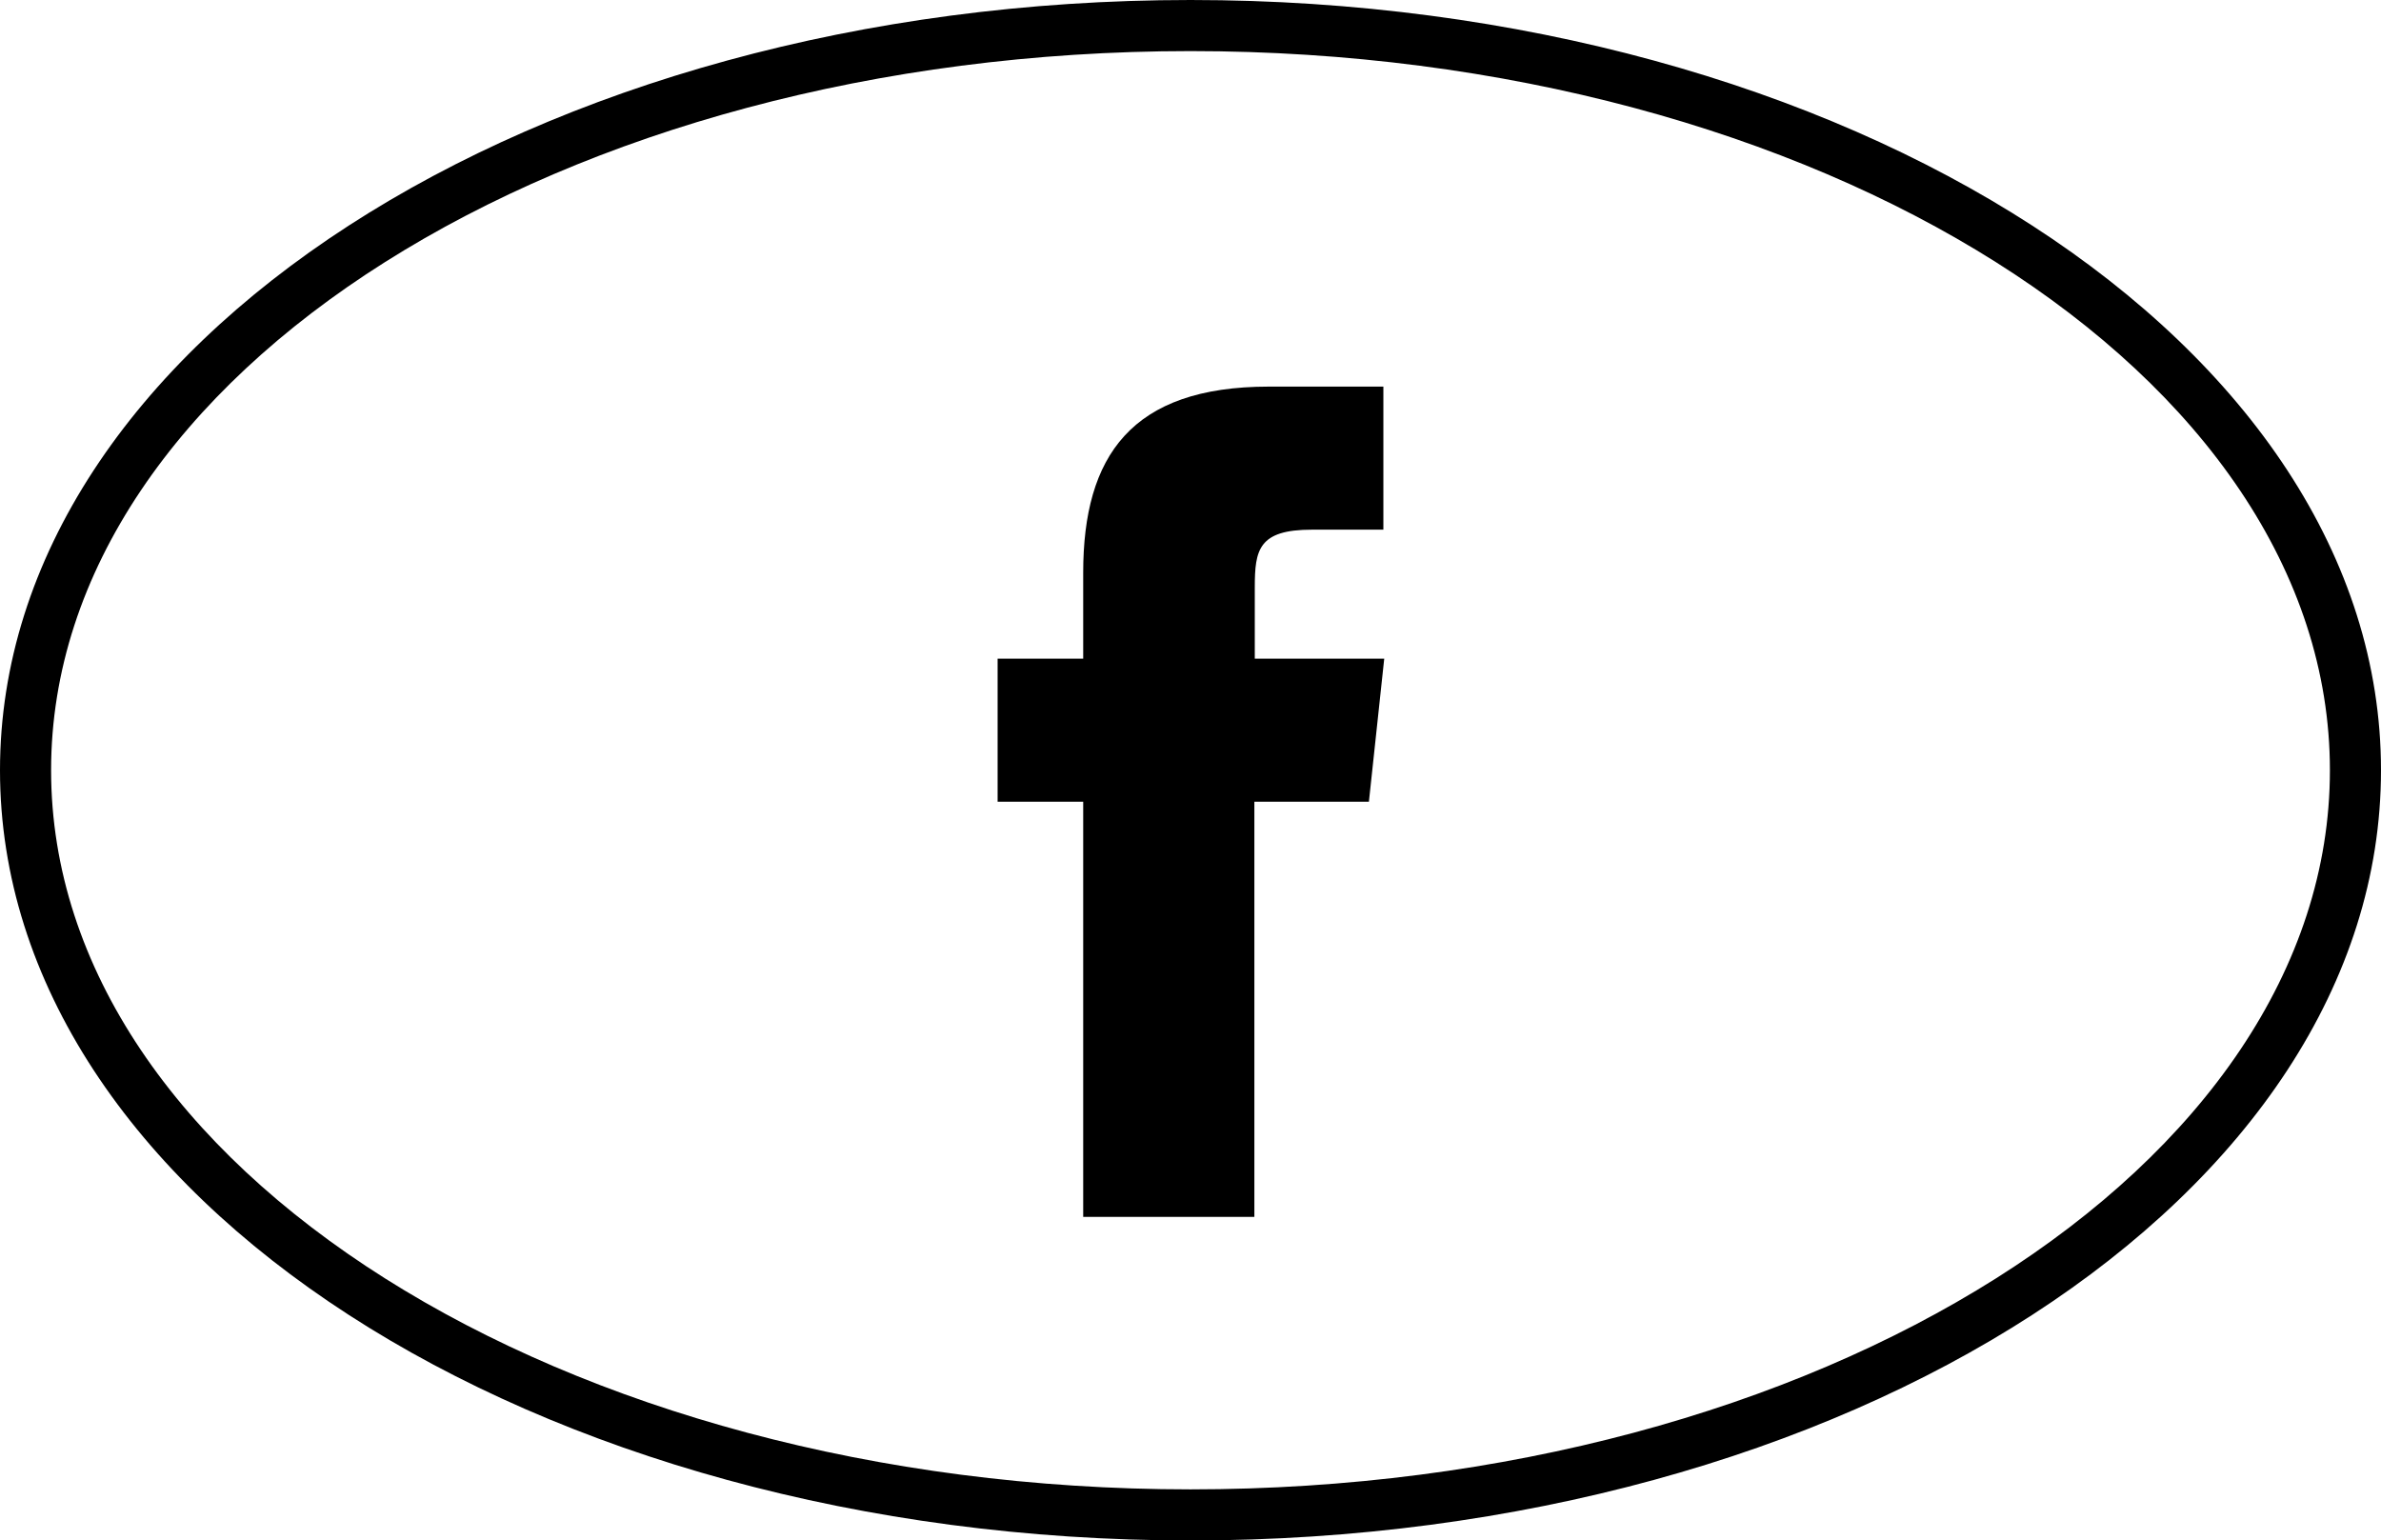
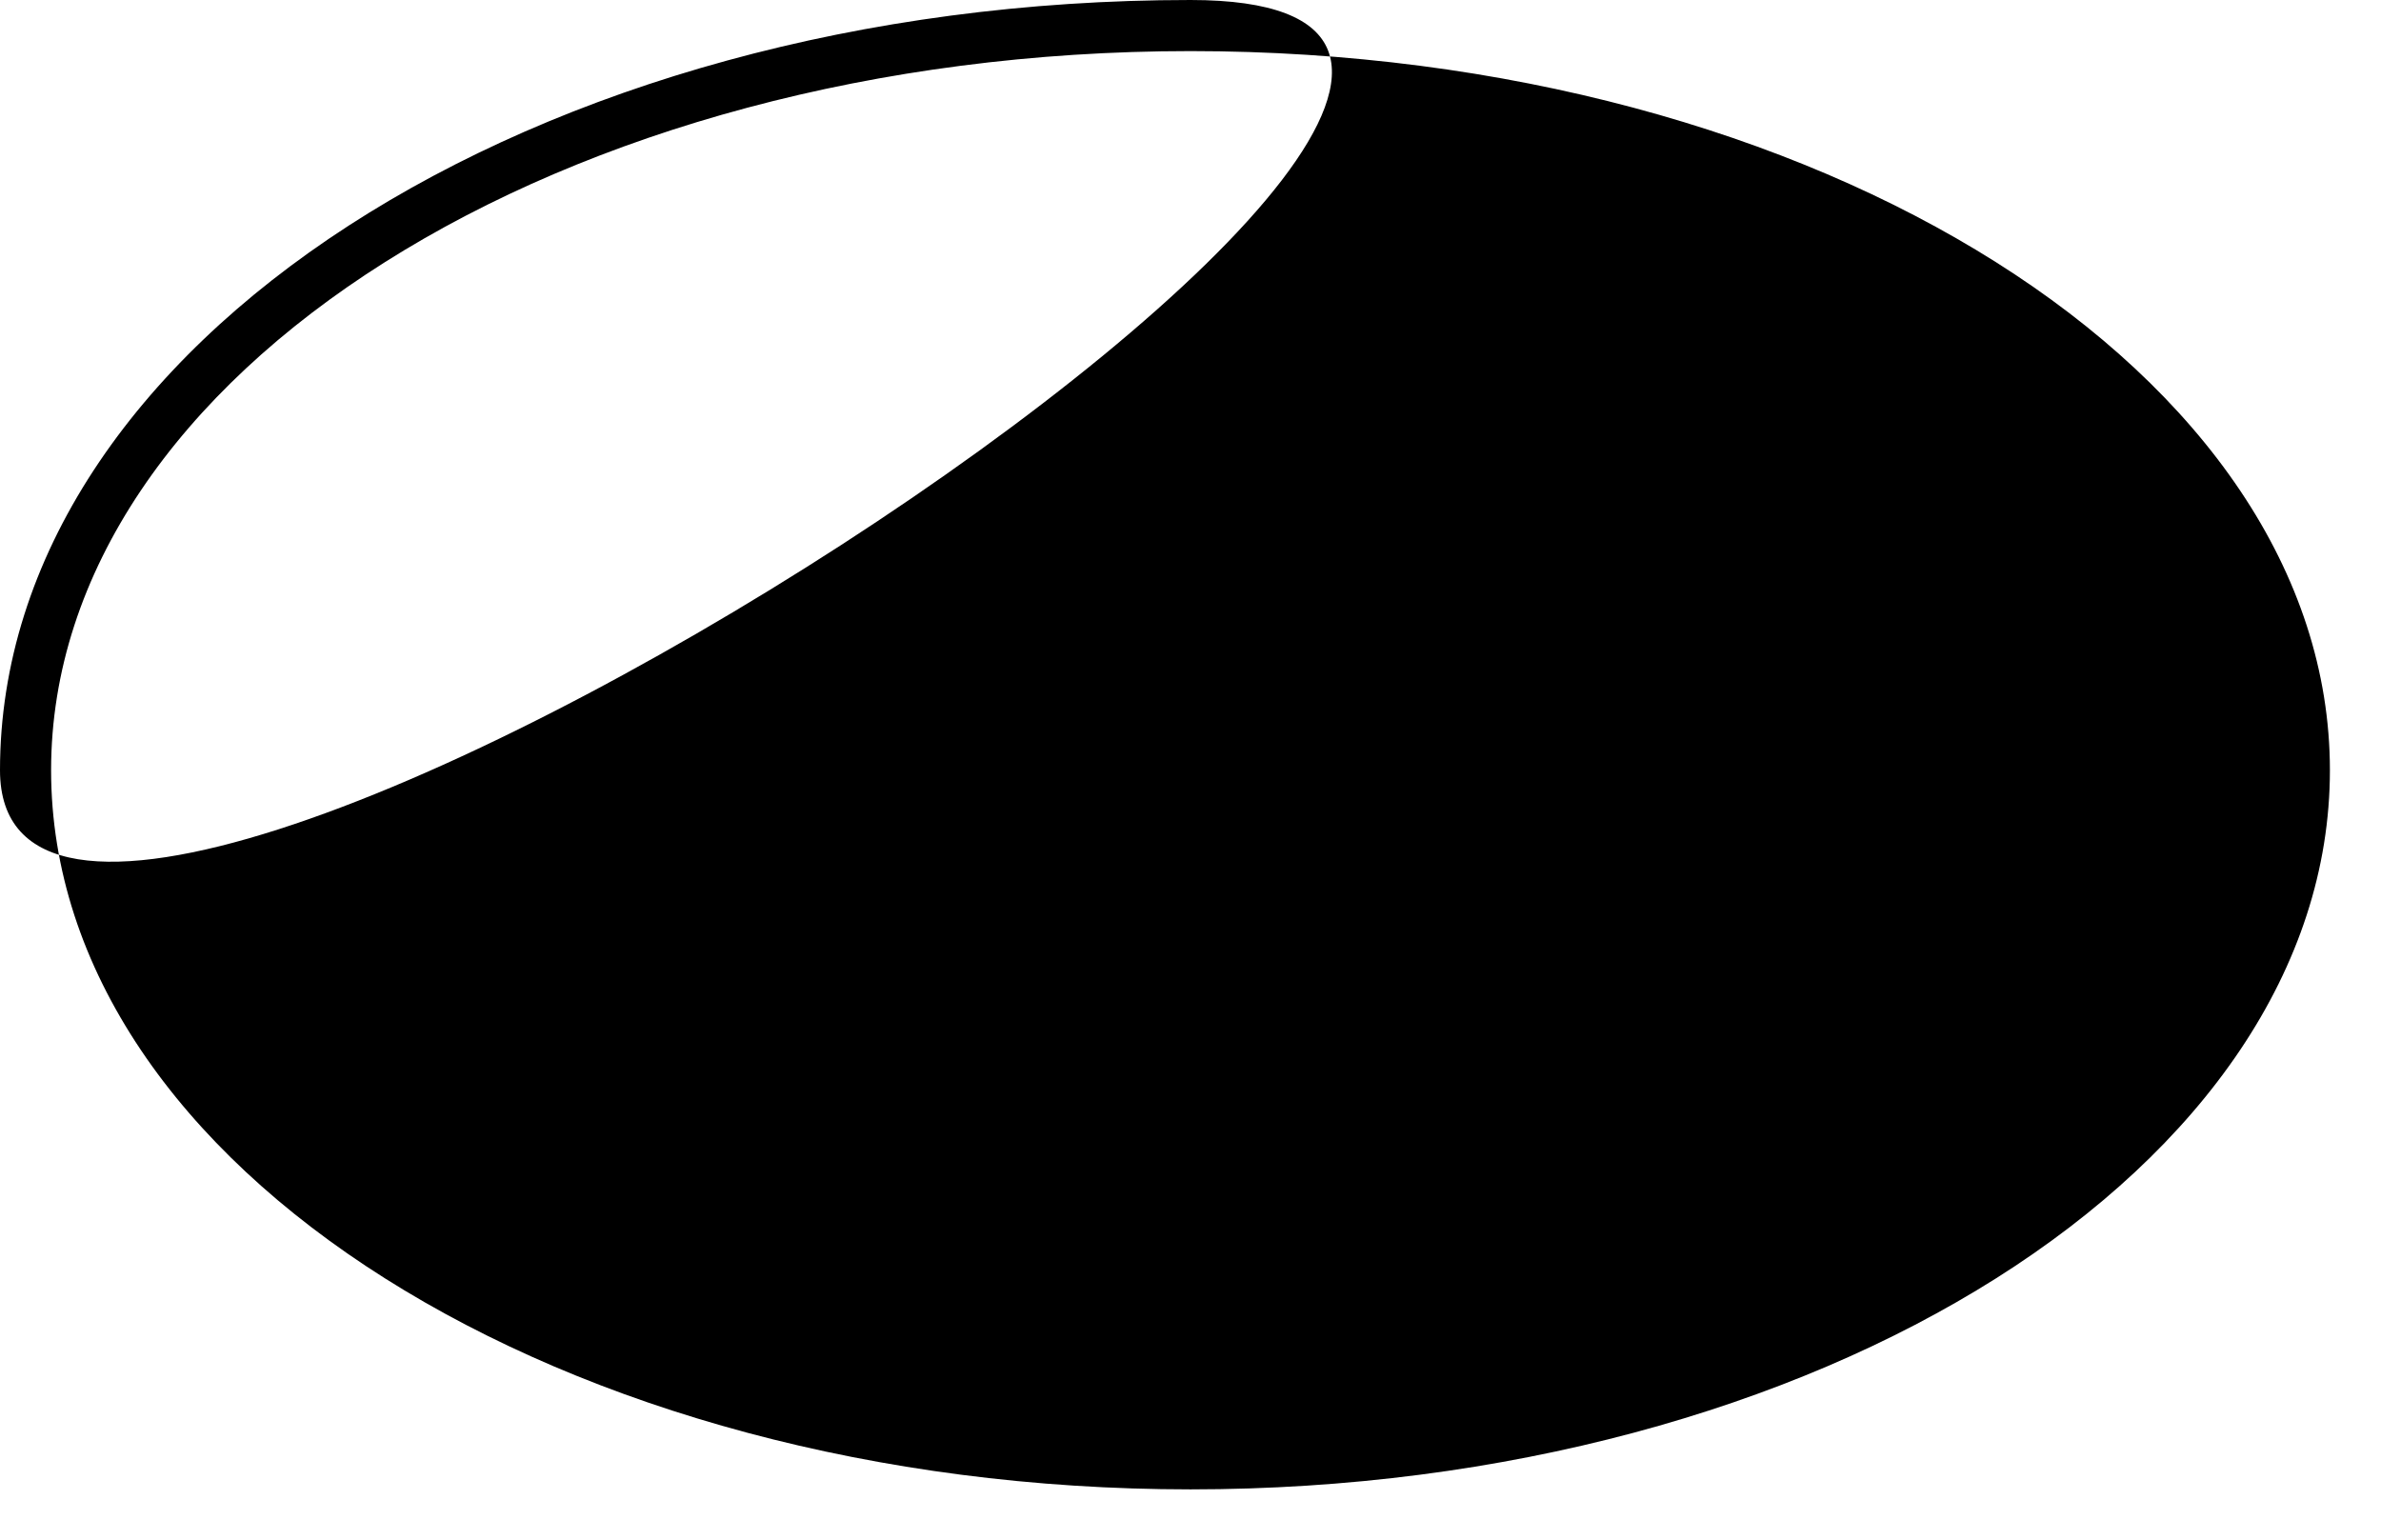
<svg xmlns="http://www.w3.org/2000/svg" id="_レイヤー_2" viewBox="0 0 55.92 36.18">
  <defs>
    <style>.cls-1{stroke-width:0px;}</style>
  </defs>
  <g id="_レイヤー_1-2">
-     <path class="cls-1" d="m25.43,28.58h4.03v-9.75h2.69l.36-3.36h-3.04v-1.68c0-.88.09-1.35,1.34-1.35h1.68v-3.36h-2.69c-3.23,0-4.36,1.63-4.36,4.37v2.02h-2.01v3.36h2.01v9.75Z" />
-     <path class="cls-1" d="m27.96,1.2c14.75,0,26.76,7.58,26.76,16.89s-12,16.89-26.76,16.89S1.2,27.4,1.2,18.09,13.2,1.2,27.96,1.2m0-1.2C12.52,0,0,8.1,0,18.09s12.52,18.09,27.96,18.09,27.96-8.1,27.96-18.09S43.4,0,27.96,0h0Z" />
+     <path class="cls-1" d="m27.96,1.2c14.75,0,26.76,7.58,26.76,16.89s-12,16.89-26.76,16.89S1.2,27.4,1.2,18.09,13.2,1.2,27.96,1.2m0-1.2C12.52,0,0,8.1,0,18.09S43.4,0,27.96,0h0Z" />
  </g>
</svg>